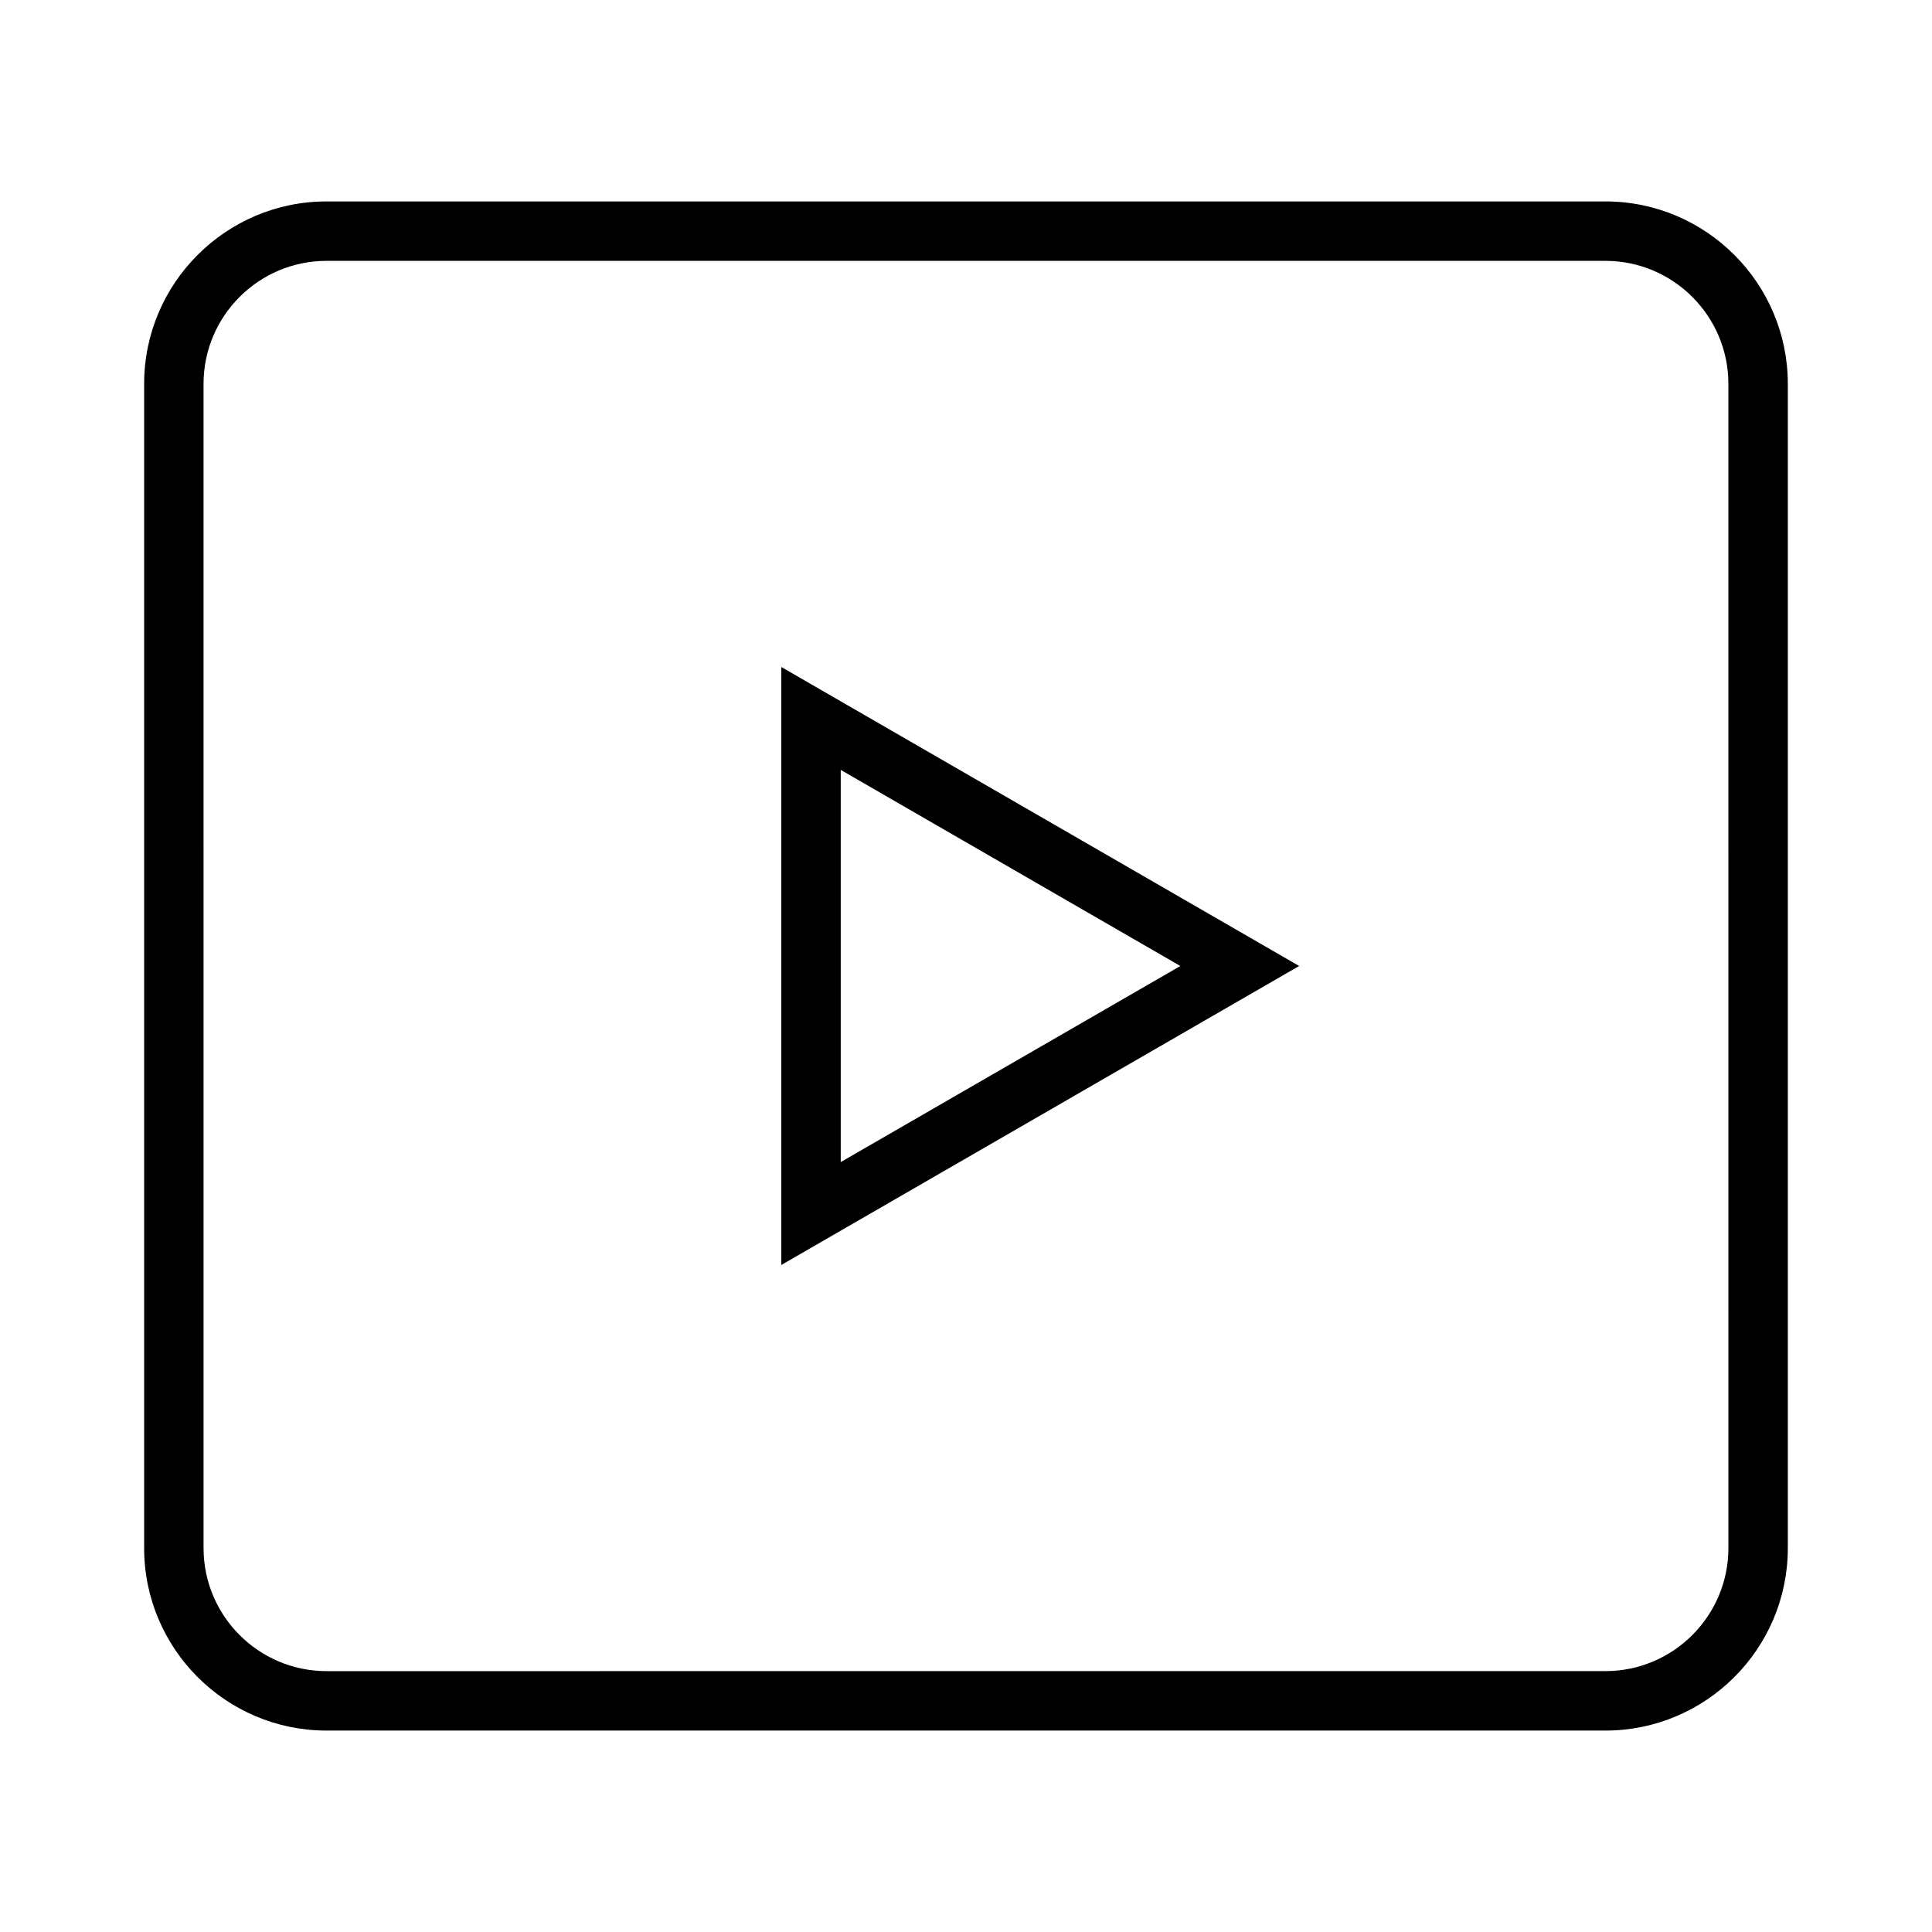
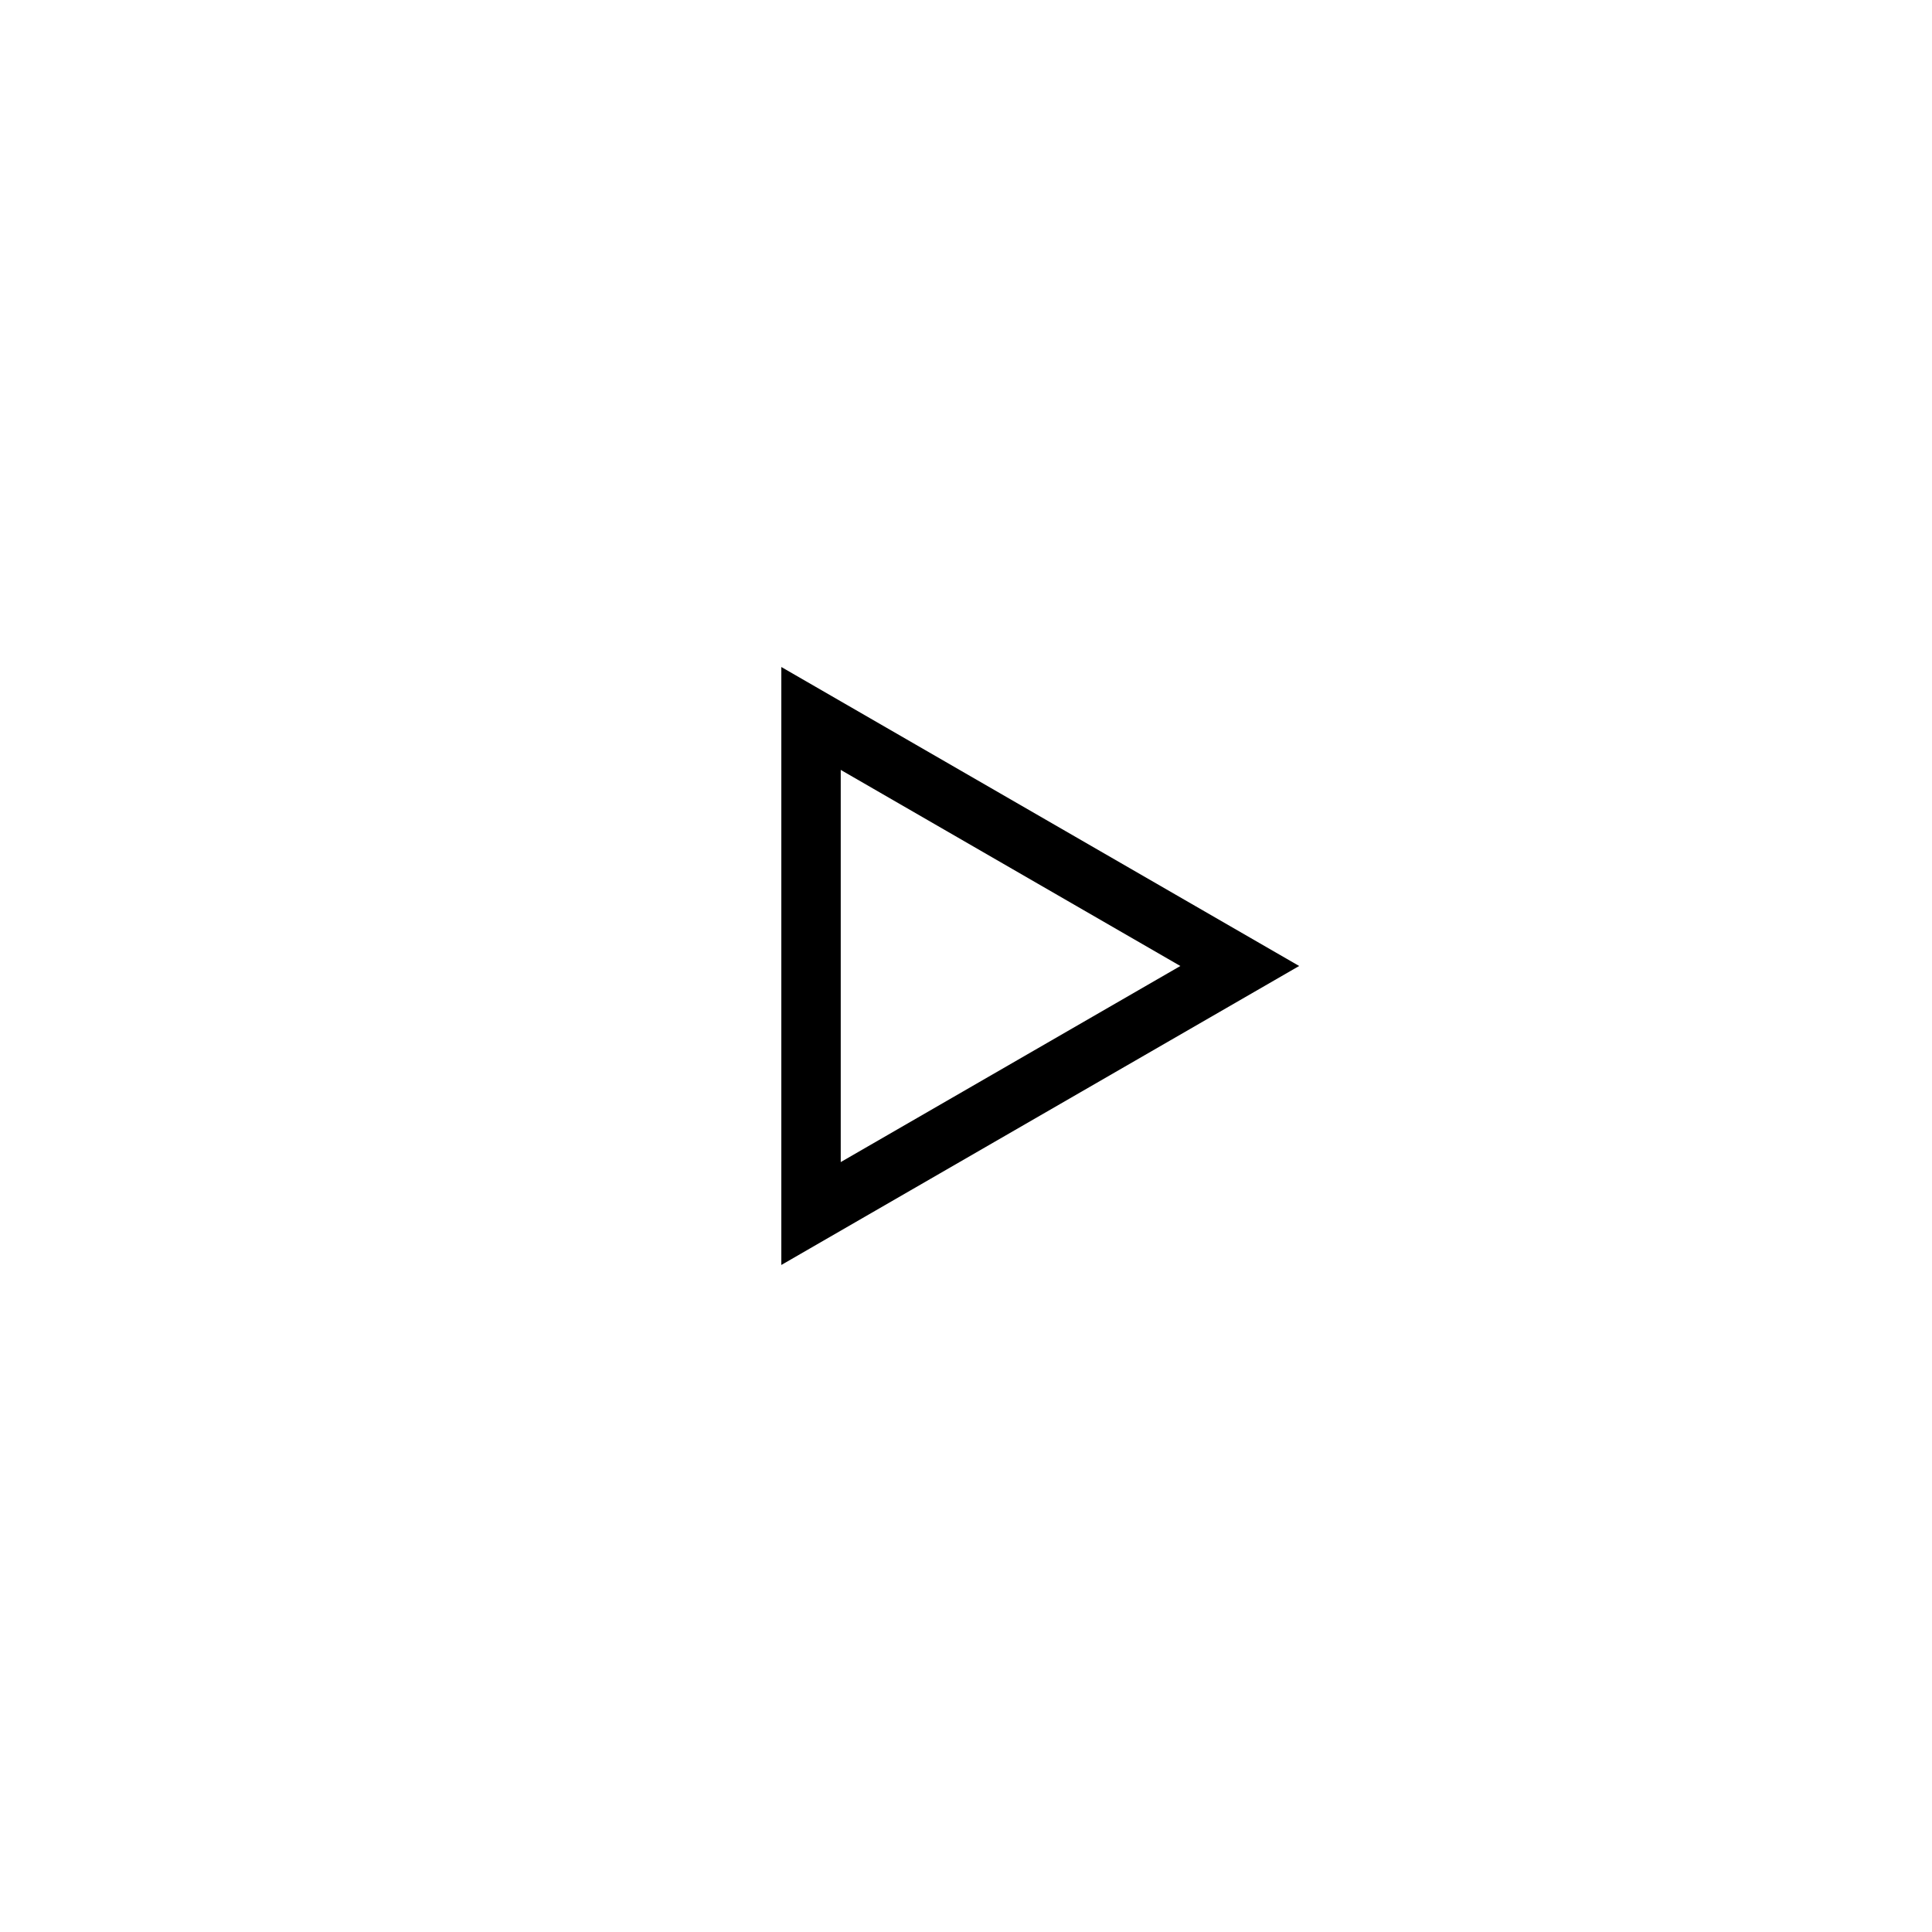
<svg xmlns="http://www.w3.org/2000/svg" fill="#000000" width="800px" height="800px" version="1.1" viewBox="144 144 512 512">
  <g>
    <path d="m351.06 479.23 137.23-79.234-137.23-79.234zm15.742-131.2 90.004 51.969-90.004 51.965z" />
-     <path d="m569.45 197.38h-338.91c-26.656 0-48.34 21.684-48.34 48.34v308.56c0 26.656 21.684 48.34 48.34 48.34h338.91c26.656 0 48.34-21.684 48.34-48.34v-308.56c0-26.66-21.688-48.34-48.34-48.34zm32.594 356.89c0 17.973-14.621 32.594-32.594 32.594l-338.91 0.004c-17.973 0-32.594-14.621-32.594-32.594l-0.004-308.55c0-17.973 14.621-32.594 32.594-32.594h338.91c17.973 0 32.594 14.621 32.594 32.594z" />
  </g>
</svg>